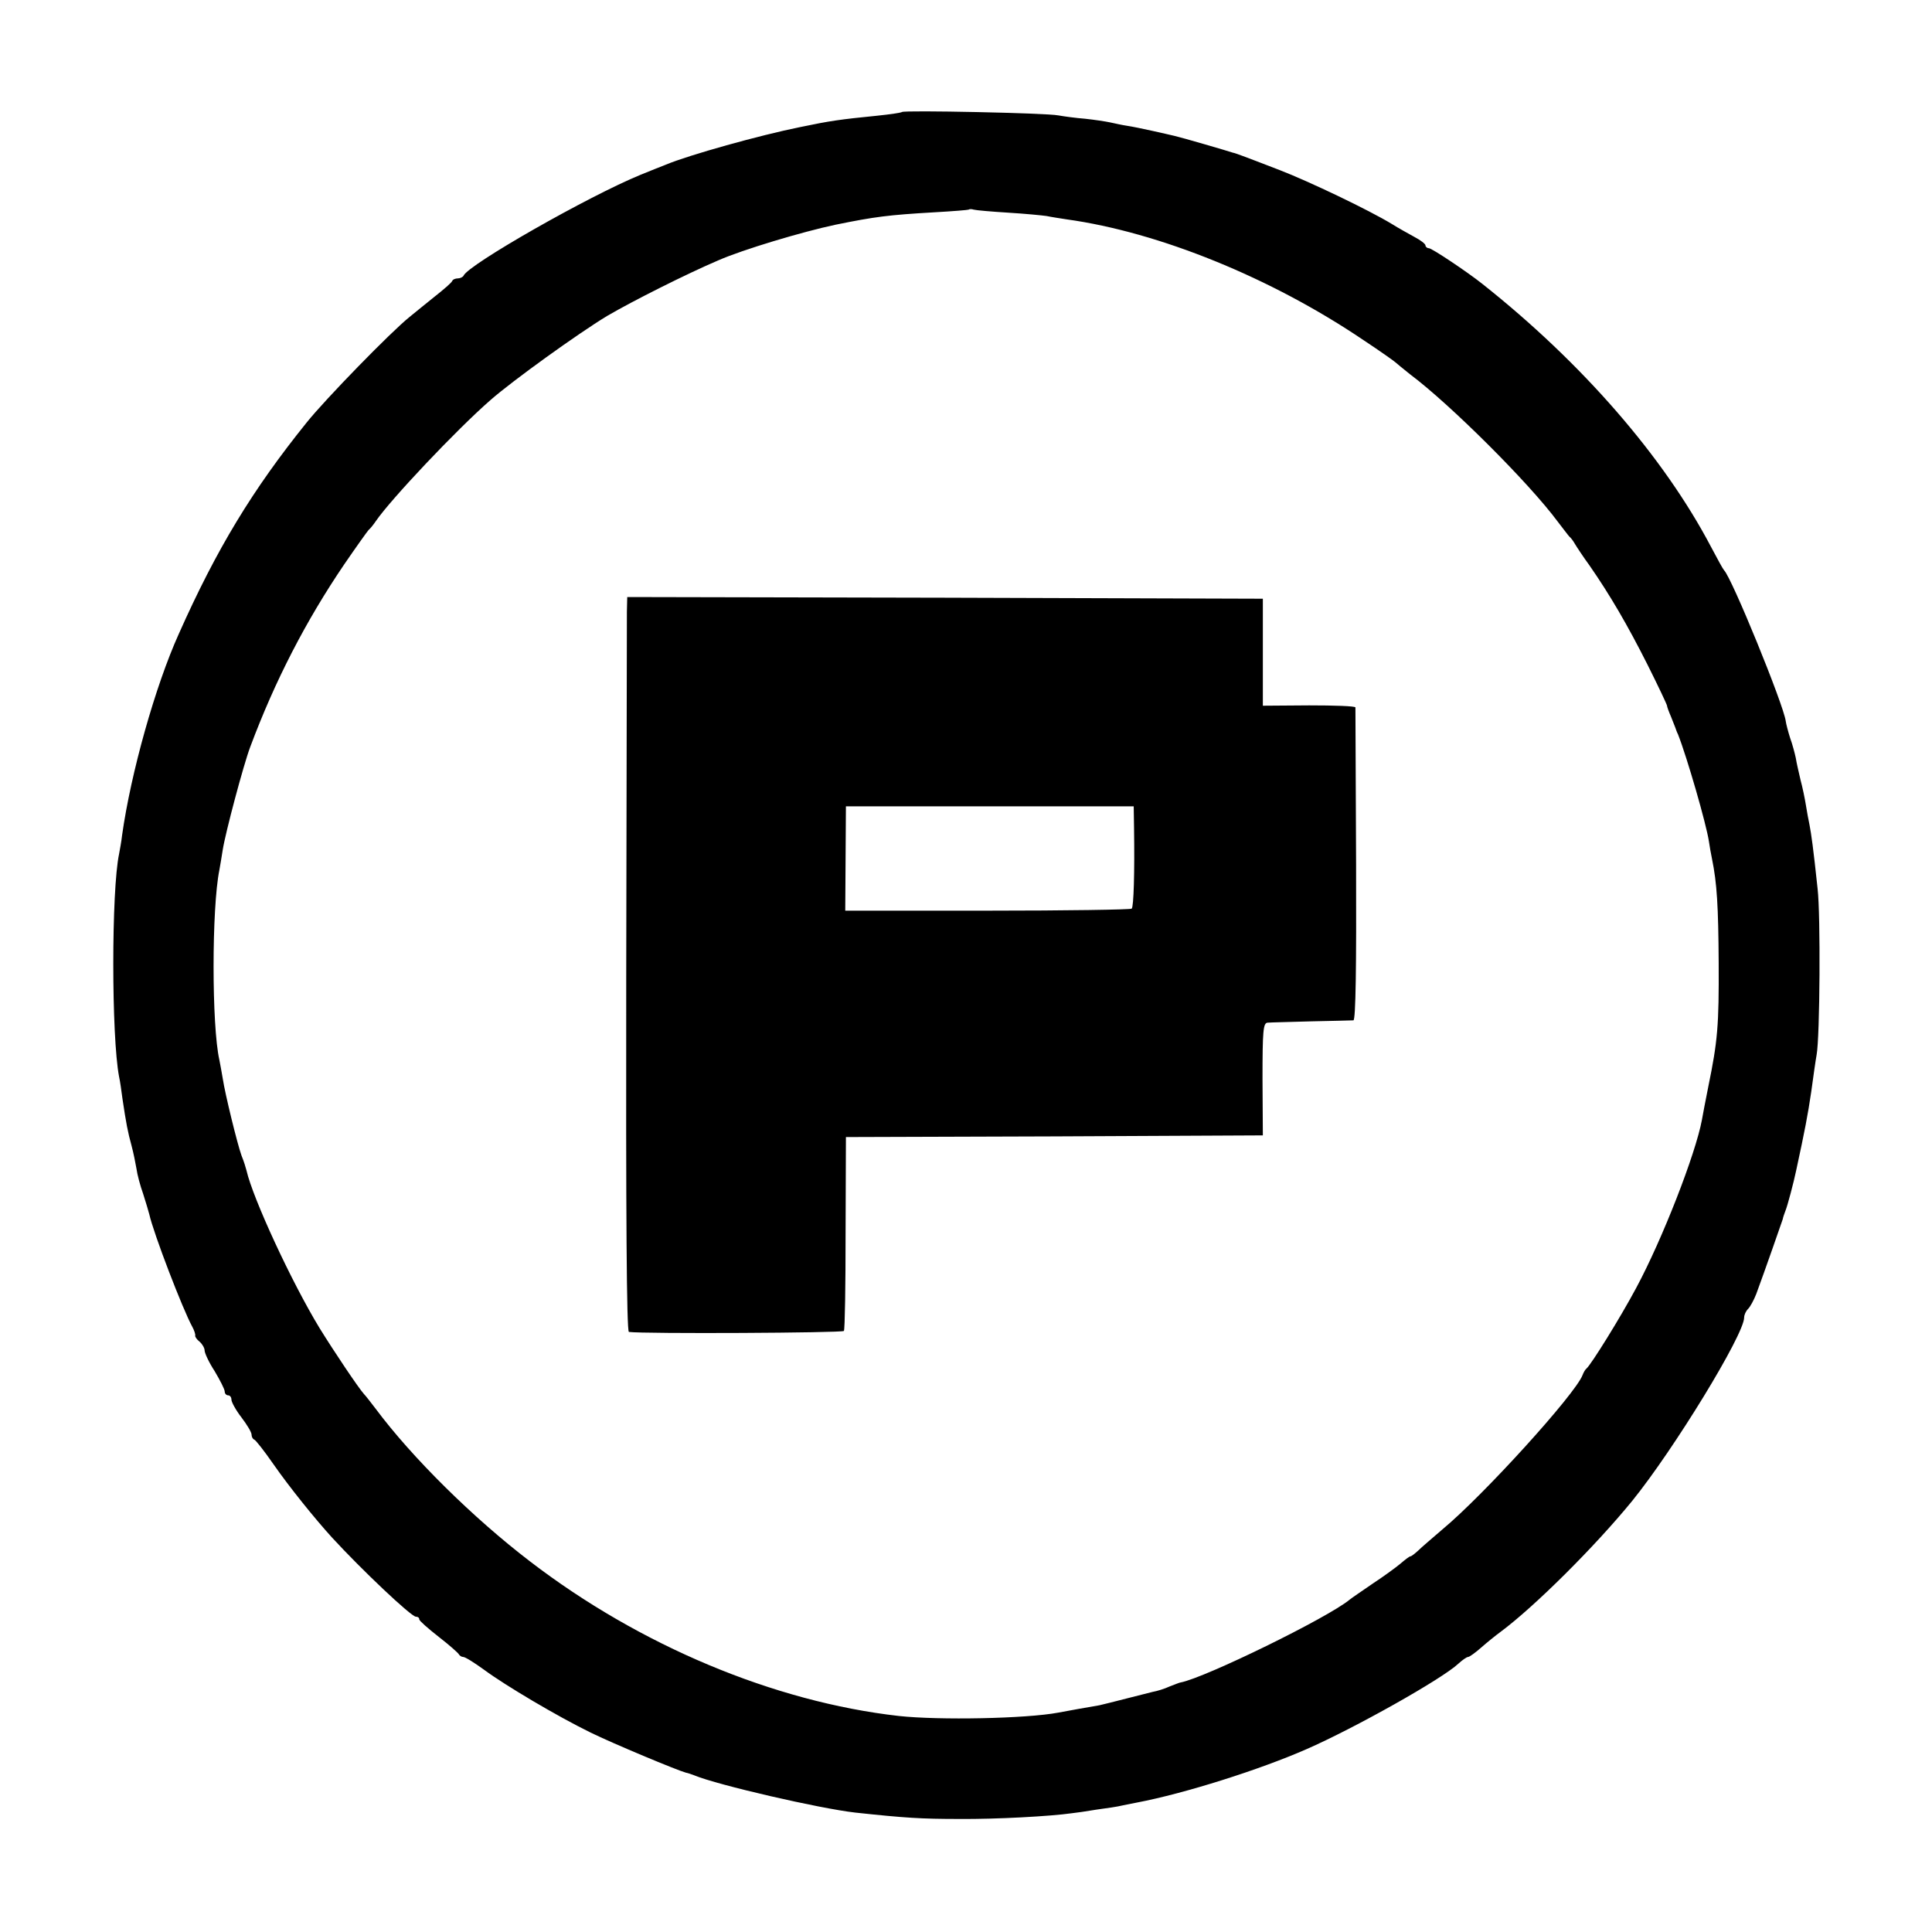
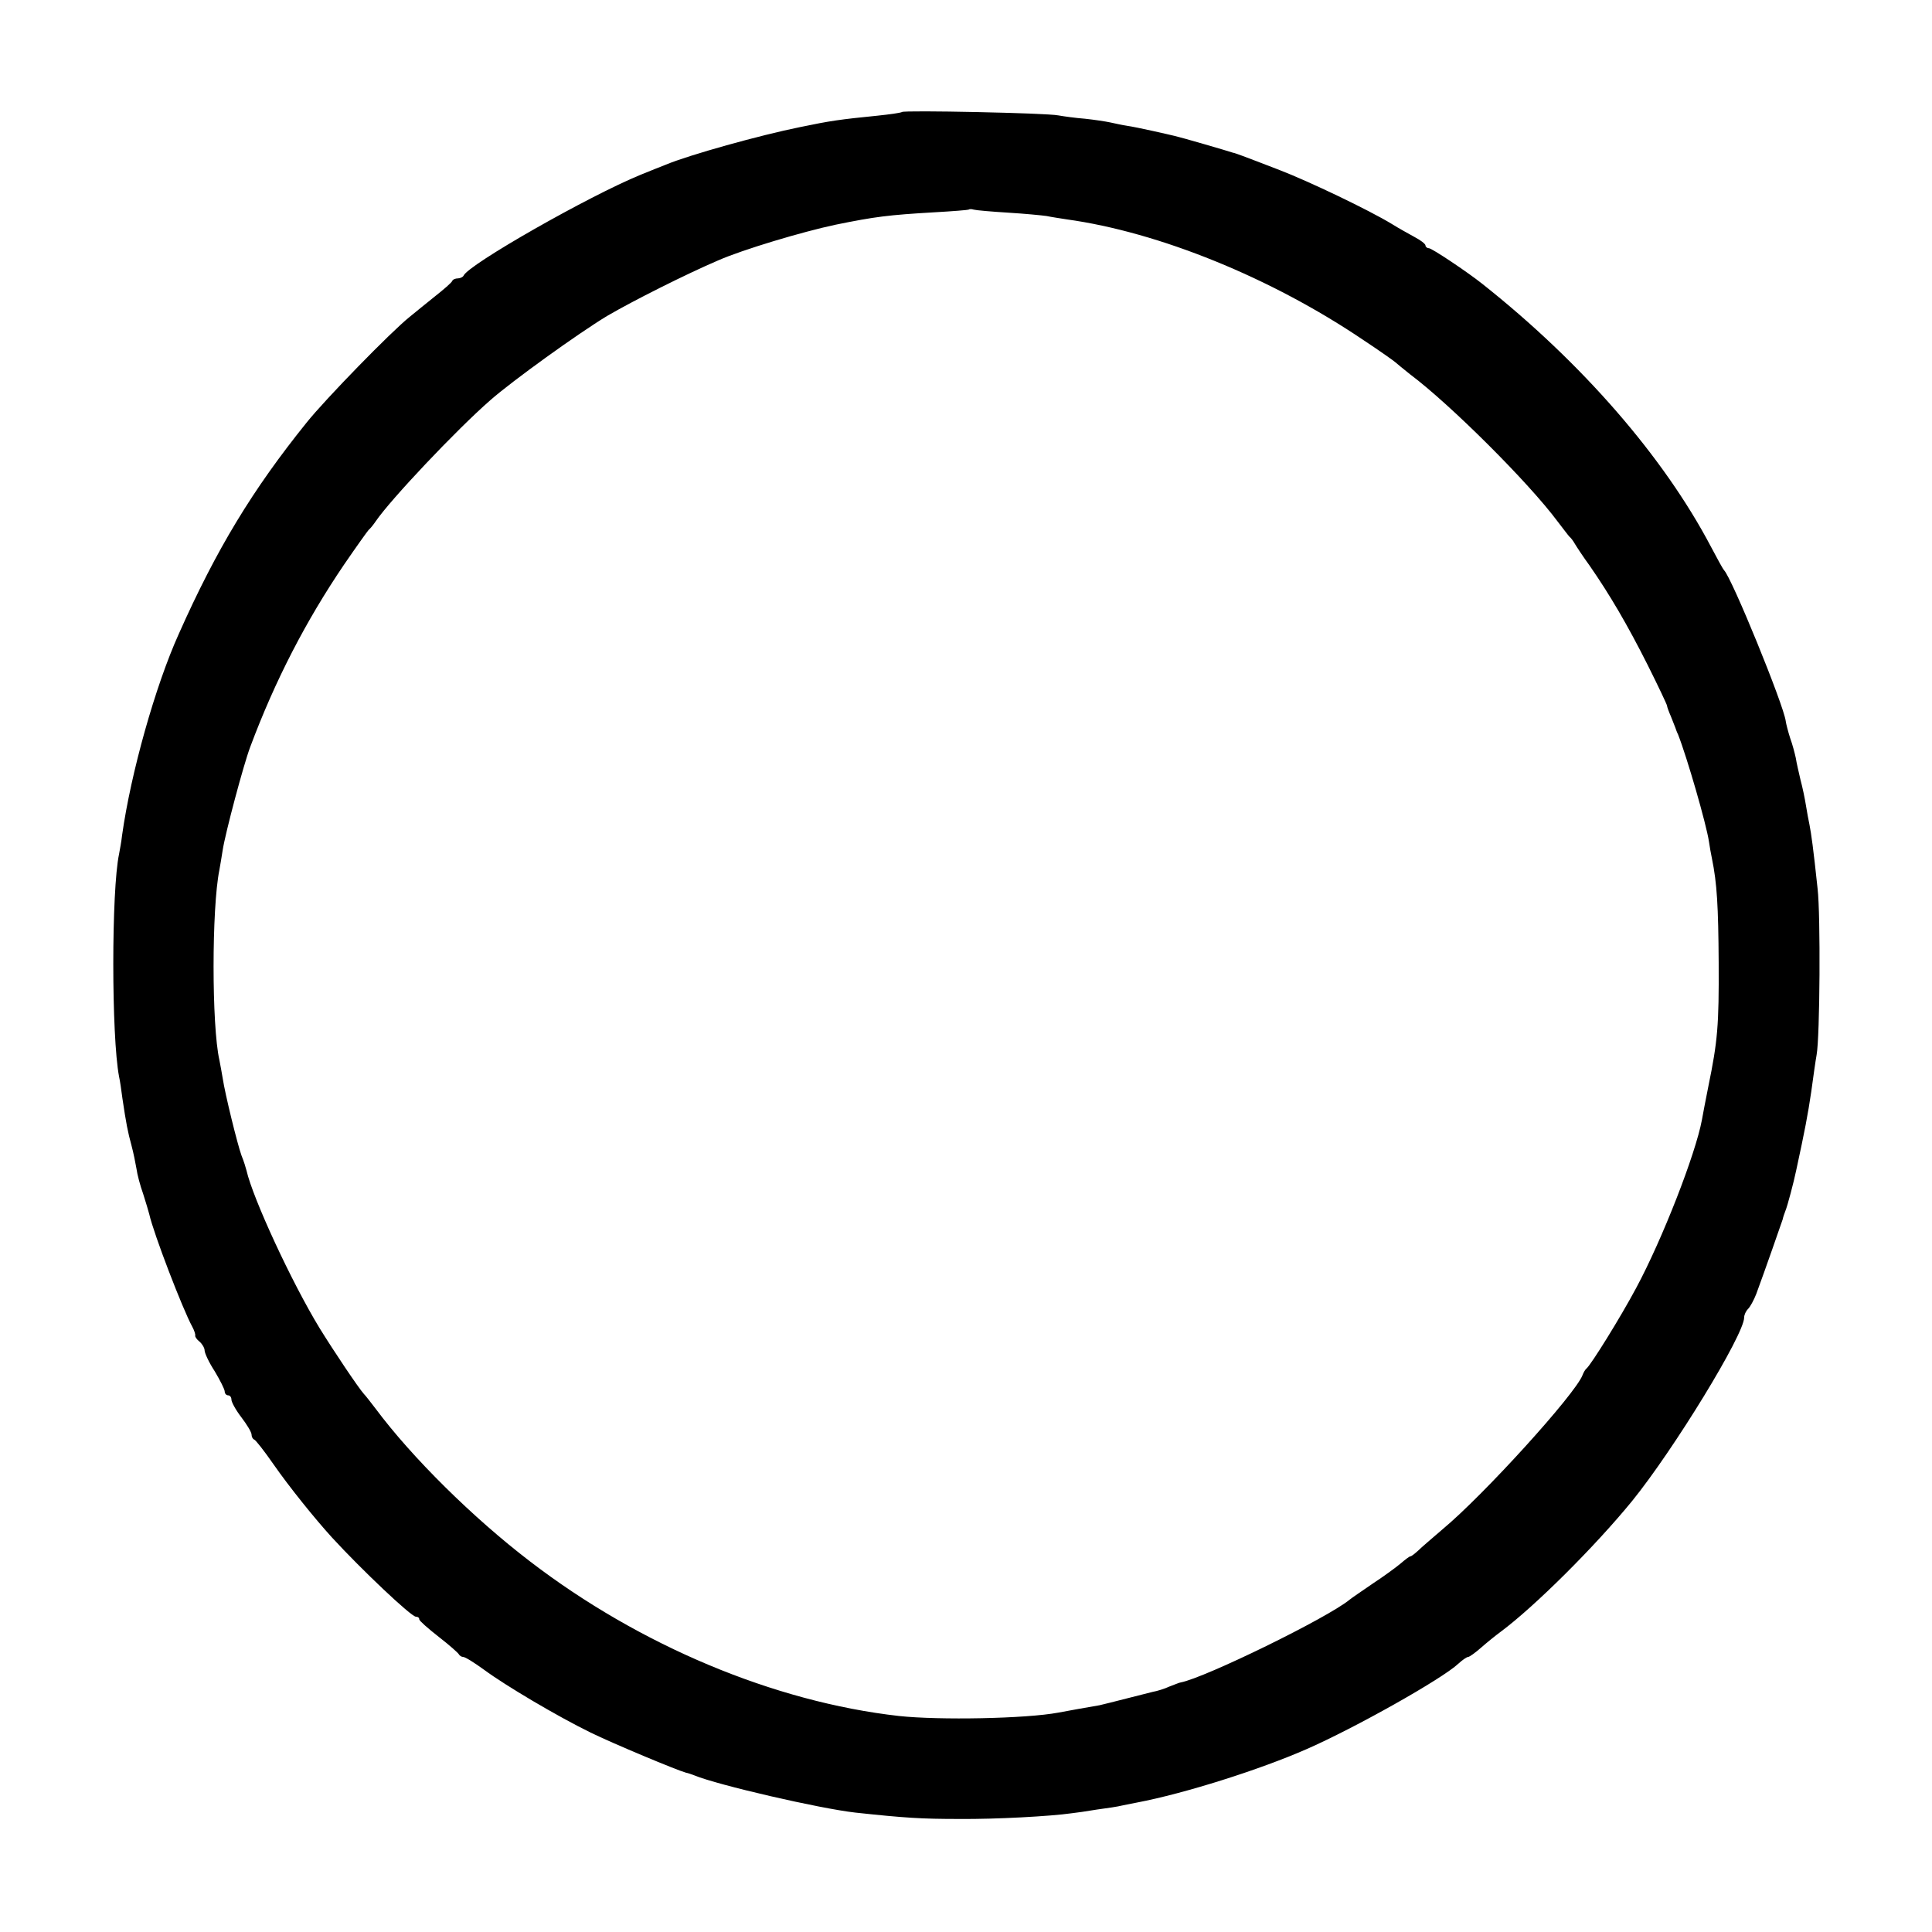
<svg xmlns="http://www.w3.org/2000/svg" version="1.0" width="576pt" height="576pt" viewBox="0 0 576 576" preserveAspectRatio="xMidYMid meet">
  <g transform="translate(0,576) scale(0.1,-0.1)" fill="#000000" stroke="none">
    <path d="M2689 5426 c-2 -2 -35 -7 -74 -11 -110 -11 -139 -15 -230 -34 -119 -24 -331 -83 -400 -112 -11 -4 -45 -18 -75 -30 -156 -64 -514 -268 -528 -301 -2 -4 -10 -8 -17 -8 -7 0 -15 -3 -17 -8 -1 -4 -25 -25 -53 -47 -27 -22 -61 -49 -74 -60 -55 -44 -251 -245 -307 -315 -161 -200 -268 -376 -381 -630 -70 -155 -143 -415 -169 -600 -2 -19 -7 -45 -9 -56 -23 -108 -23 -544 0 -664 3 -13 7 -42 10 -65 11 -74 16 -100 27 -140 6 -22 12 -53 15 -70 2 -16 11 -50 20 -75 8 -25 16 -52 18 -60 13 -58 100 -284 128 -335 6 -11 10 -23 9 -27 -1 -3 5 -12 13 -18 8 -7 15 -19 15 -26 0 -8 13 -36 30 -62 16 -27 30 -54 30 -61 0 -6 5 -11 10 -11 6 0 10 -6 10 -13 0 -7 13 -31 30 -53 16 -21 30 -44 30 -51 0 -6 3 -13 8 -15 4 -1 30 -34 57 -73 48 -69 124 -163 174 -218 89 -97 237 -237 251 -237 6 0 10 -3 10 -8 0 -4 26 -27 58 -52 31 -24 58 -48 60 -52 2 -4 8 -8 13 -8 6 0 33 -17 62 -38 65 -48 219 -139 317 -187 67 -33 259 -113 285 -120 6 -1 17 -5 25 -8 70 -29 374 -99 480 -111 149 -16 197 -19 310 -19 109 -1 272 8 335 17 11 1 45 6 75 11 30 4 64 9 75 12 11 2 31 6 45 9 142 27 366 98 505 159 142 62 404 209 453 255 12 11 25 20 29 20 4 0 22 13 39 28 17 15 43 36 58 47 101 75 281 254 392 390 124 153 334 496 334 547 0 8 5 19 12 26 6 6 17 26 24 44 26 70 76 214 79 223 1 6 5 17 8 25 6 14 25 86 32 120 26 120 35 167 45 235 6 44 13 94 16 110 10 54 12 418 3 495 -13 123 -19 164 -24 190 -3 14 -8 41 -11 60 -3 19 -10 53 -16 75 -5 22 -12 51 -14 65 -3 14 -10 41 -17 60 -6 19 -12 42 -13 50 -6 48 -161 428 -184 450 -3 3 -20 34 -39 70 -141 268 -384 548 -682 784 -44 35 -150 106 -159 106 -5 0 -10 4 -10 8 0 5 -15 16 -32 25 -18 10 -49 27 -68 39 -69 42 -247 127 -335 161 -49 19 -99 38 -110 42 -11 4 -24 9 -30 10 -5 2 -43 13 -84 25 -41 12 -81 23 -90 25 -9 2 -38 9 -66 15 -27 6 -61 13 -75 15 -14 2 -36 7 -50 10 -14 3 -47 8 -75 11 -27 2 -63 7 -80 10 -34 7 -460 16 -466 10z m316 -300 c50 -3 101 -8 115 -10 14 -3 41 -7 60 -10 275 -38 610 -174 885 -360 50 -33 92 -63 95 -66 3 -3 23 -19 44 -36 119 -89 354 -323 440 -439 17 -22 32 -42 35 -45 4 -3 11 -12 16 -21 6 -10 25 -39 44 -65 61 -88 113 -177 173 -296 32 -64 58 -119 58 -122 0 -3 5 -17 12 -33 6 -15 12 -30 13 -33 1 -3 4 -12 8 -20 27 -69 84 -266 92 -319 2 -14 6 -37 9 -51 15 -73 19 -142 20 -310 1 -187 -3 -234 -31 -370 -8 -41 -17 -86 -19 -99 -19 -102 -118 -356 -196 -501 -47 -88 -134 -228 -148 -240 -4 -3 -9 -12 -12 -20 -22 -57 -295 -358 -418 -460 -29 -25 -62 -53 -72 -63 -10 -9 -20 -17 -23 -17 -3 0 -16 -10 -30 -22 -13 -11 -50 -38 -82 -59 -32 -22 -63 -43 -69 -48 -65 -54 -431 -233 -504 -247 -3 0 -17 -6 -33 -12 -15 -7 -38 -14 -50 -16 -12 -3 -47 -12 -79 -20 -31 -8 -67 -17 -80 -20 -12 -2 -41 -7 -63 -11 -22 -4 -49 -9 -60 -11 -96 -18 -355 -23 -475 -10 -372 42 -773 210 -1100 461 -170 130 -352 310 -460 455 -14 18 -29 38 -35 44 -17 19 -90 128 -132 196 -84 138 -199 387 -218 470 -2 8 -8 28 -15 45 -12 33 -49 183 -56 230 -3 17 -7 41 -10 55 -23 102 -23 452 0 566 2 12 7 39 10 60 8 51 62 254 82 307 74 198 166 376 280 544 37 54 70 100 73 103 4 3 14 15 22 27 44 64 238 270 341 360 66 58 262 199 348 251 77 45 236 125 332 166 73 32 250 85 349 106 118 24 157 29 294 37 55 3 102 7 103 8 2 2 9 2 15 0 7 -2 53 -6 102 -9z" />
-     <path d="M1869 3938 c0 -24 -1 -517 -2 -1095 -1 -696 1 -1053 8 -1054 46 -6 638 -3 641 3 3 5 5 136 5 293 l1 285 621 2 622 3 -1 168 c0 144 2 167 15 168 9 1 68 2 131 4 63 1 120 3 125 3 7 1 9 162 8 464 -1 255 -2 466 -2 469 -1 4 -63 6 -138 6 l-138 -1 0 160 0 159 -948 3 -947 2 -1 -42z m1512 -647 c2 -131 -1 -235 -7 -240 -3 -3 -196 -6 -430 -6 l-424 0 1 156 1 155 429 0 429 0 1 -65z" />
  </g>
</svg>